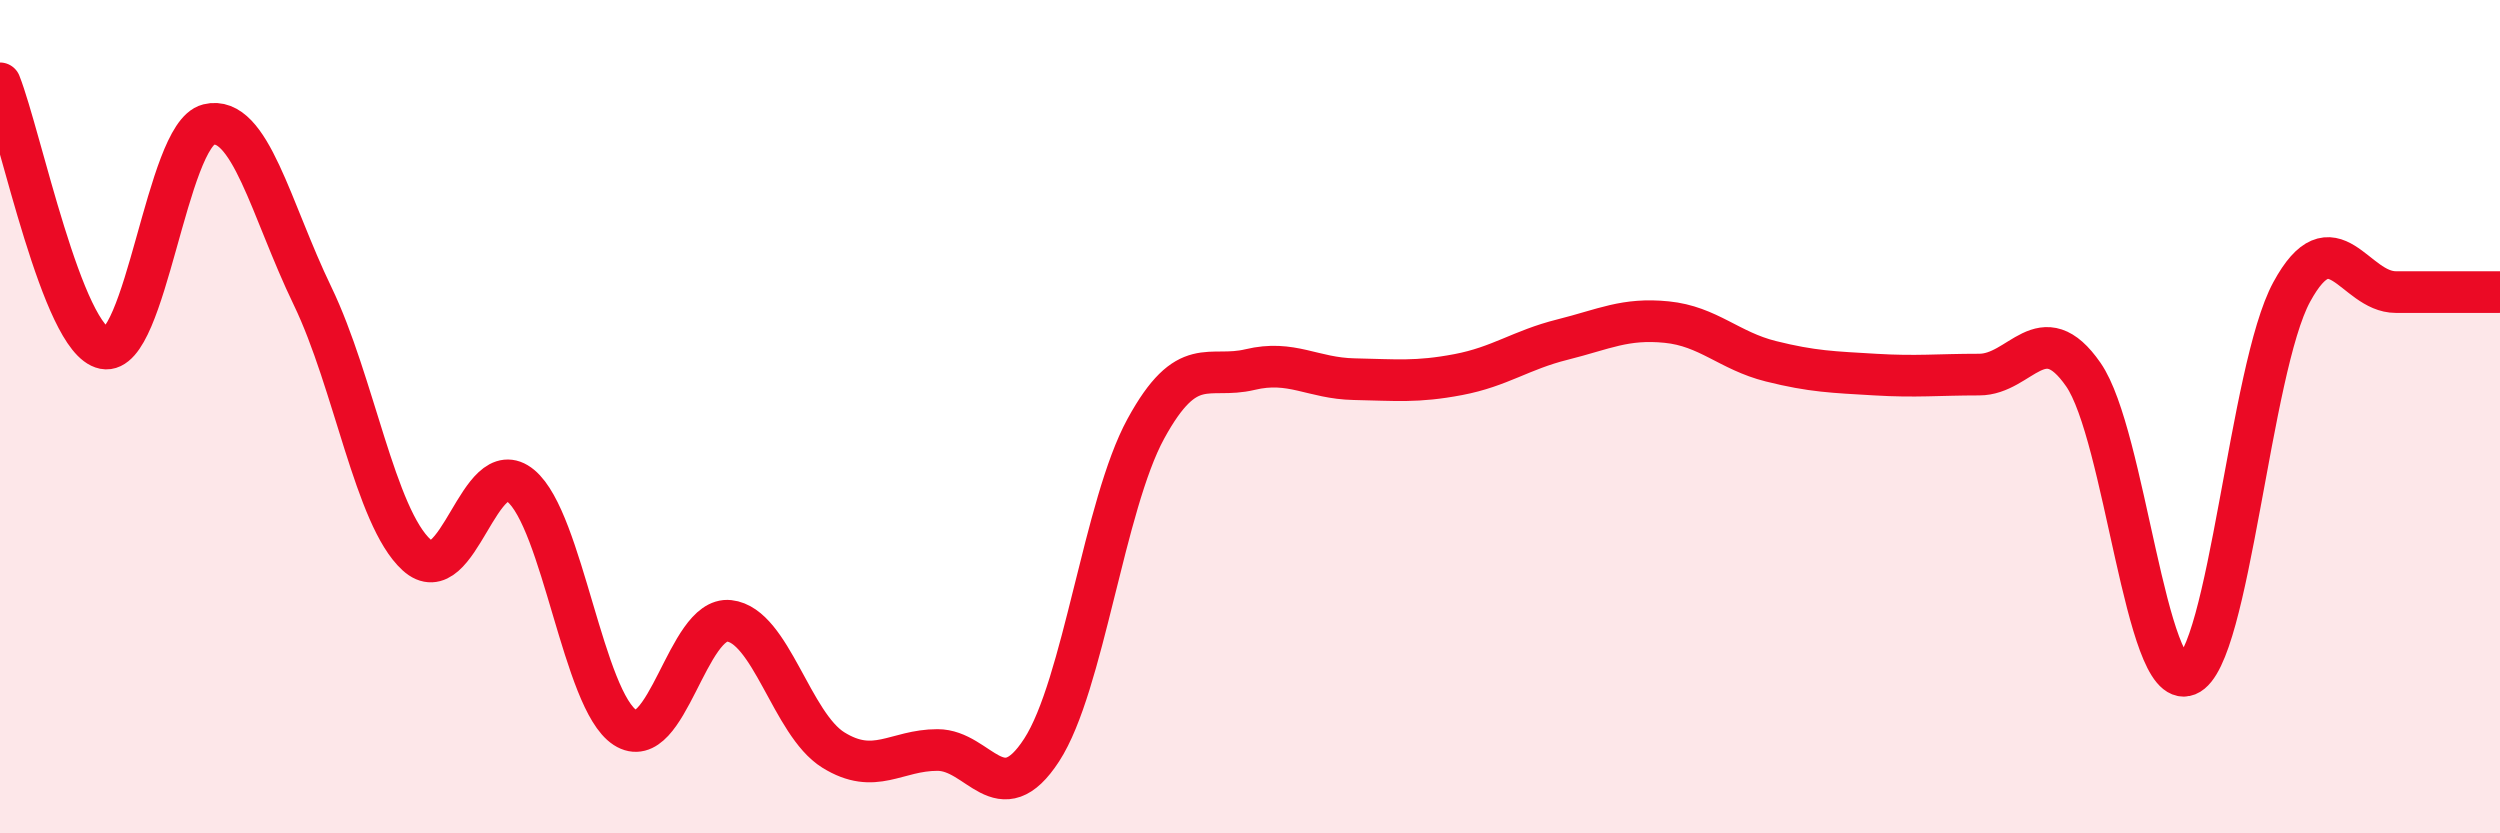
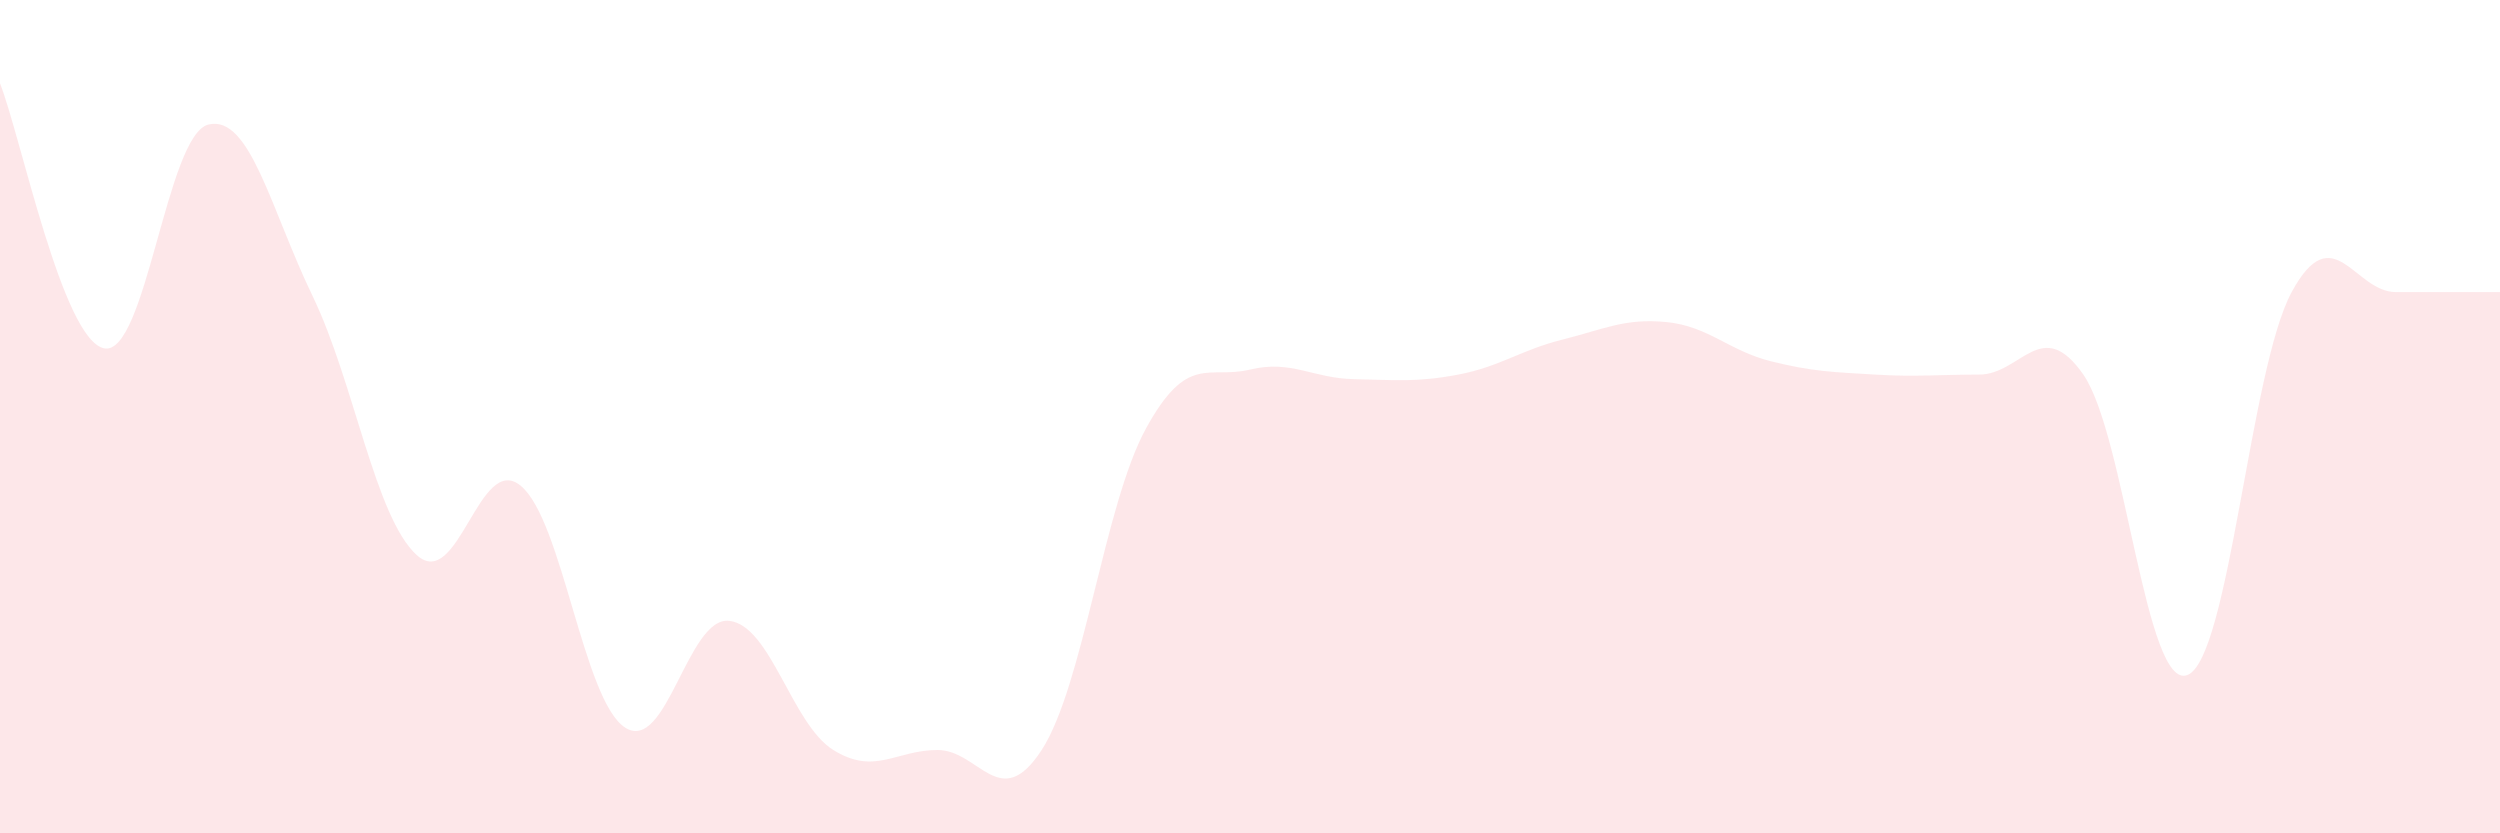
<svg xmlns="http://www.w3.org/2000/svg" width="60" height="20" viewBox="0 0 60 20">
  <path d="M 0,2 C 0.5,3.27 1.5,8.16 2.5,8.36 C 3.5,8.56 4,3.24 5,2.99 C 6,2.74 6.5,5.03 7.5,7.1 C 8.5,9.17 9,12.41 10,13.32 C 11,14.23 11.5,10.83 12.5,11.66 C 13.5,12.49 14,16.81 15,17.46 C 16,18.11 16.5,14.79 17.5,14.9 C 18.5,15.01 19,17.38 20,18 C 21,18.62 21.5,18 22.5,18 C 23.5,18 24,19.54 25,18 C 26,16.46 26.5,12.12 27.5,10.29 C 28.5,8.46 29,9.11 30,8.87 C 31,8.63 31.5,9.08 32.5,9.1 C 33.5,9.12 34,9.18 35,8.99 C 36,8.8 36.5,8.4 37.5,8.15 C 38.5,7.9 39,7.63 40,7.73 C 41,7.83 41.5,8.42 42.5,8.67 C 43.5,8.92 44,8.93 45,8.99 C 46,9.05 46.5,8.99 47.5,8.99 C 48.5,8.99 49,7.55 50,8.99 C 51,10.43 51.5,16.6 52.5,16.2 C 53.5,15.8 54,8.85 55,7.01 C 56,5.17 56.5,7.01 57.5,7.01 C 58.5,7.01 59.5,7.01 60,7.01L60 20L0 20Z" fill="#EB0A25" opacity="0.1" stroke-linecap="round" stroke-linejoin="round" />
-   <path d="M 0,2 C 0.5,3.27 1.5,8.16 2.5,8.36 C 3.5,8.56 4,3.24 5,2.99 C 6,2.74 6.5,5.03 7.5,7.1 C 8.5,9.17 9,12.41 10,13.32 C 11,14.23 11.5,10.83 12.5,11.66 C 13.5,12.49 14,16.81 15,17.46 C 16,18.11 16.5,14.79 17.5,14.9 C 18.5,15.01 19,17.38 20,18 C 21,18.62 21.5,18 22.5,18 C 23.5,18 24,19.54 25,18 C 26,16.46 26.5,12.12 27.5,10.29 C 28.5,8.46 29,9.11 30,8.87 C 31,8.63 31.5,9.08 32.5,9.1 C 33.5,9.12 34,9.18 35,8.99 C 36,8.8 36.5,8.4 37.5,8.15 C 38.5,7.9 39,7.63 40,7.73 C 41,7.83 41.5,8.42 42.5,8.67 C 43.5,8.92 44,8.93 45,8.99 C 46,9.05 46.5,8.99 47.5,8.99 C 48.5,8.99 49,7.55 50,8.99 C 51,10.43 51.5,16.6 52.5,16.2 C 53.5,15.8 54,8.85 55,7.01 C 56,5.17 56.5,7.01 57.5,7.01 C 58.5,7.01 59.5,7.01 60,7.01" stroke="#EB0A25" stroke-width="1" fill="none" stroke-linecap="round" stroke-linejoin="round" />
</svg>